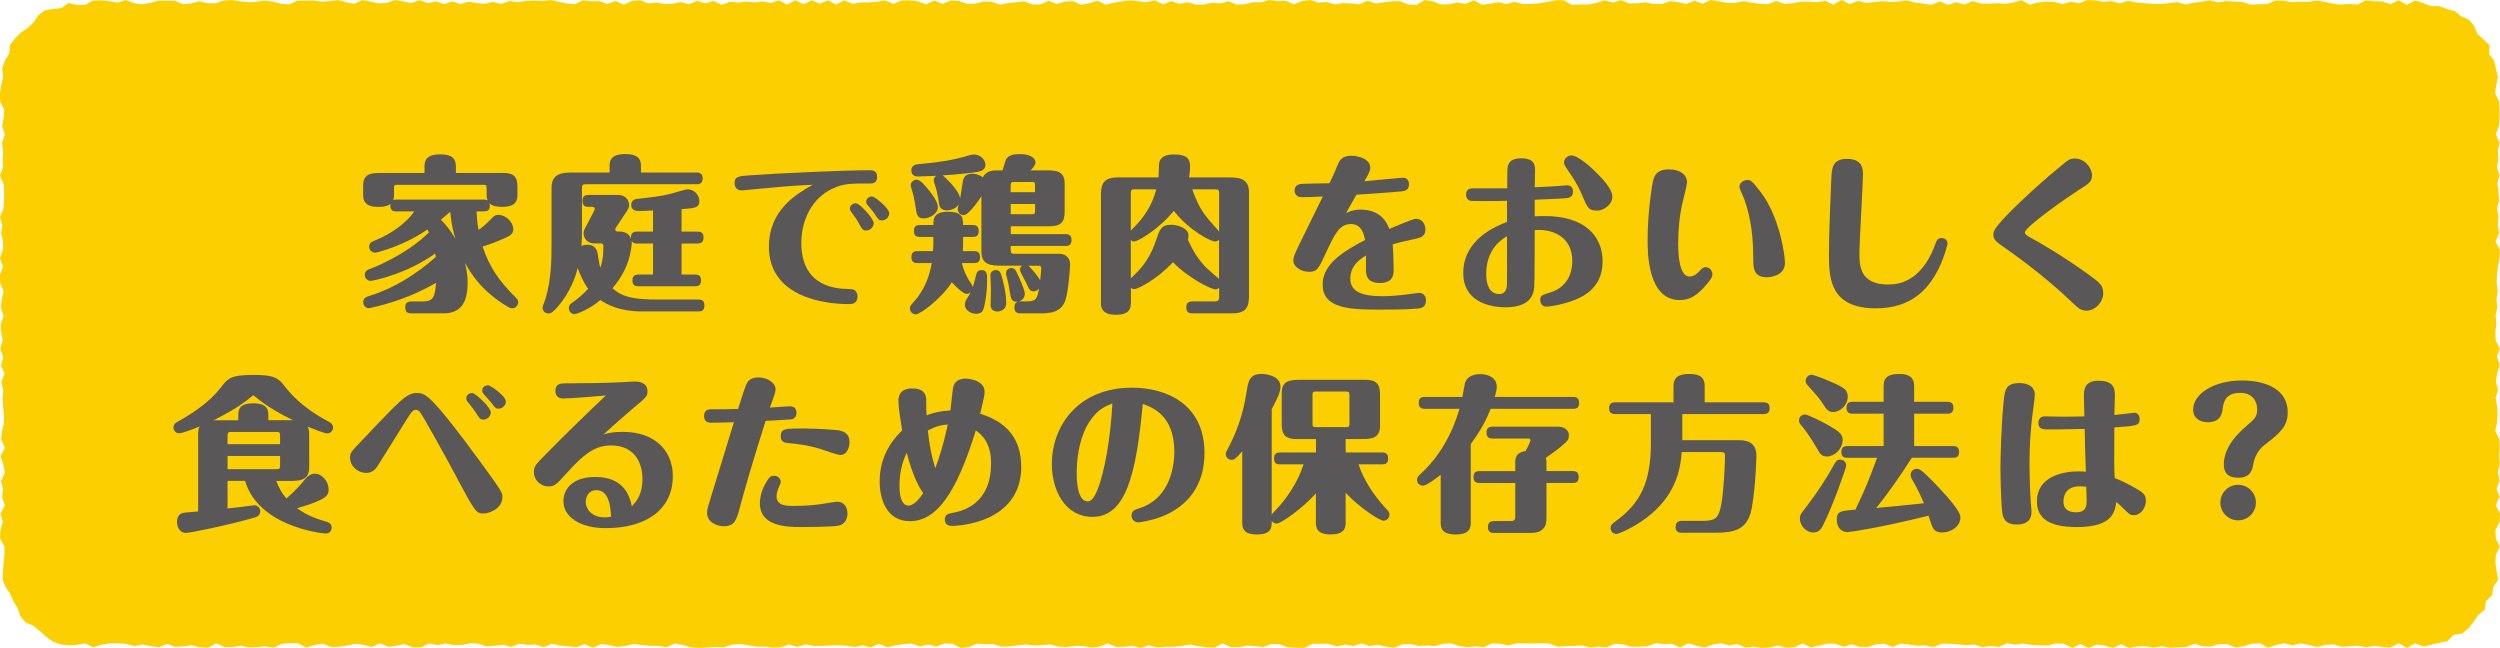
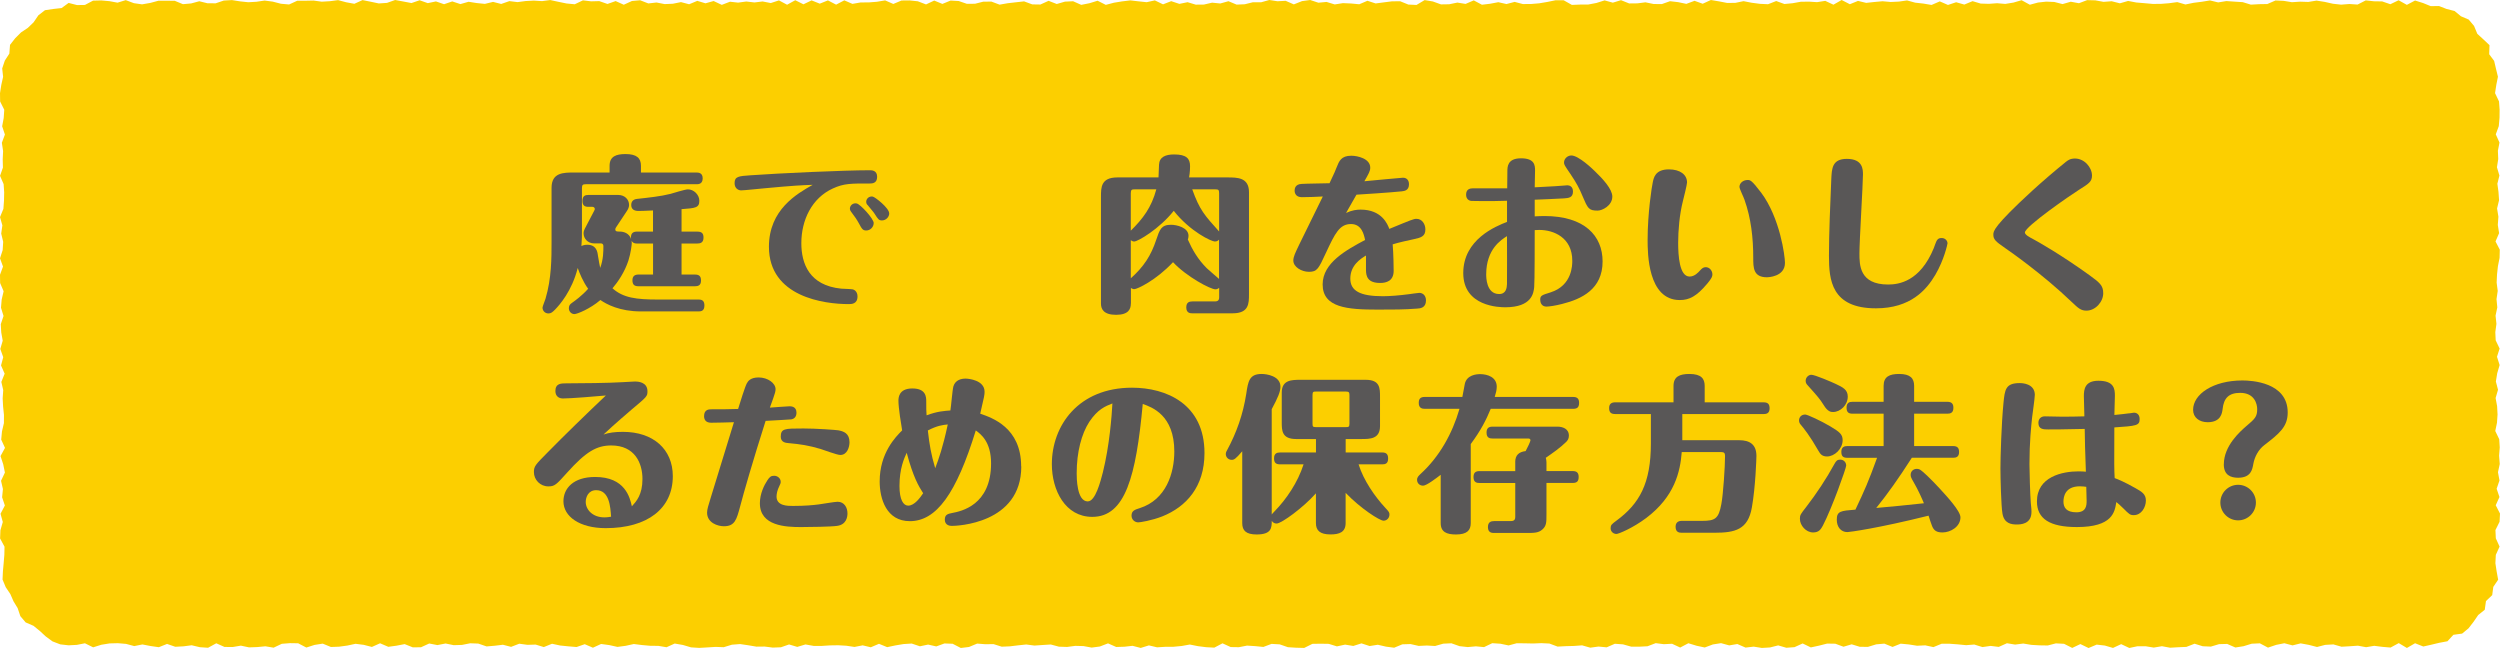
<svg xmlns="http://www.w3.org/2000/svg" viewBox="0 0 580.81 150.55">
  <g isolation="isolate">
    <g id="_レイヤー_2">
      <g id="_レイアウト">
        <polygon points="561.08 149.44 559.18 150.54 557.29 149.41 555.39 150.44 553.49 150.28 551.59 150.04 549.7 150.36 547.8 150.01 545.9 150.14 544 150.25 542.1 149.71 540.2 149.82 538.3 150.31 536.4 149.82 534.5 149.47 532.61 149.94 530.71 149.44 528.81 149.82 526.91 150.46 525.02 149.46 523.12 149.55 521.23 150.13 519.33 150.43 517.43 149.6 515.54 149.65 513.64 150.22 511.75 150.14 509.85 149.55 507.95 150.29 506.06 150.37 504.16 150.48 502.27 150.13 500.37 150.45 498.48 150.14 496.58 150.14 494.69 150.54 492.8 149.65 490.9 150.53 489.01 149.98 487.11 149.76 485.22 150.55 483.32 149.63 481.43 150.53 479.53 149.57 477.63 149.47 475.74 149.96 473.84 149.93 471.95 149.82 470.05 149.51 468.16 149.75 466.26 149.44 464.36 150.29 462.47 150.06 460.57 150.33 458.67 149.74 456.77 149.89 454.87 149.7 452.98 149.56 451.08 149.56 449.18 150.34 447.28 149.93 445.38 150.02 443.48 149.72 441.58 149.54 439.68 150.3 437.78 149.53 435.88 149.7 433.98 150.28 432.09 150.27 430.19 149.69 428.29 150.25 426.39 149.55 424.49 149.52 422.6 150 420.7 150.41 418.8 149.49 416.91 150.35 415.01 150.49 413.11 149.94 411.22 150.42 409.32 150.53 407.43 150.23 405.53 150.45 403.63 149.62 401.74 149.94 399.84 149.42 397.94 149.72 396.05 150.43 394.15 150.02 392.25 149.44 390.35 150.44 388.46 149.56 386.56 149.66 384.66 149.42 382.76 150.14 380.86 150.24 378.96 150.23 377.07 149.7 375.17 149.56 373.27 150.39 371.36 150.21 369.46 150.47 367.56 149.93 365.66 150.07 363.77 150.12 361.87 150.22 359.97 149.51 358.07 149.42 356.17 149.5 354.27 149.46 352.37 149.44 350.48 149.95 348.58 149.55 346.68 149.43 344.78 150.34 342.89 150.16 340.99 150.33 339.09 150.12 337.19 149.45 335.3 149.54 333.4 150.08 331.5 149.97 329.6 150.06 327.7 149.63 325.8 149.69 323.9 150.48 322 150.23 320.1 149.79 318.2 150.09 316.3 149.47 314.4 150.07 312.5 149.76 310.6 150.17 308.7 149.58 306.8 149.55 304.9 149.58 303 150.53 301.11 150.48 299.21 150.36 297.31 149.7 295.41 149.59 293.51 150.3 291.61 150.11 289.72 149.99 287.82 150.36 285.92 150.33 284.02 149.46 282.12 150.46 280.22 150.36 278.32 150.12 276.42 149.74 274.52 150.08 272.62 150.26 270.72 150.27 268.82 150.39 266.92 149.94 265.02 150.53 263.12 150.04 261.22 150.25 259.32 150.31 257.42 149.47 255.52 150.2 253.62 150.45 251.72 150.1 249.82 150.05 247.92 150.3 246.02 150.24 244.12 149.73 242.22 149.85 240.32 149.98 238.42 149.73 236.52 149.93 234.62 150.16 232.72 150.24 230.82 149.64 228.92 149.67 227.02 149.52 225.12 150.31 223.22 150.54 221.32 149.56 219.42 149.49 217.52 150.18 215.62 149.75 213.72 150.15 211.81 149.51 209.91 149.63 208.01 149.95 206.11 150.35 204.21 149.57 202.31 150.38 200.42 149.93 198.52 150.3 196.63 150.02 194.73 149.91 192.83 149.94 190.93 150.06 189.03 150.06 187.13 149.72 185.22 150.29 183.32 149.72 181.43 150.38 179.53 150.45 177.63 150.21 175.73 150.23 173.83 149.91 171.94 149.63 170.04 149.78 168.14 150.36 166.25 150.29 164.35 150.41 162.45 150.52 160.55 150.4 158.65 149.84 156.75 149.51 154.85 150.37 152.95 150.05 151.05 150.03 149.15 149.86 147.25 149.62 145.35 150.04 143.45 150.29 141.55 149.87 139.65 149.61 137.75 150.48 135.85 149.66 133.95 150.32 132.05 150.16 130.15 149.97 128.25 149.56 126.34 150.33 124.44 149.75 122.54 149.81 120.64 149.55 118.74 150.28 116.84 149.79 114.94 150.02 113.04 150.18 111.13 149.52 109.23 149.45 107.33 149.83 105.42 149.89 103.52 149.5 101.62 149.87 99.72 149.5 97.82 150.37 95.91 150.4 94.01 149.64 92.11 150.01 90.21 150.27 88.3 149.45 86.4 150.3 84.5 149.81 82.59 149.57 80.69 149.98 78.79 150.24 76.88 150.31 74.98 149.53 73.07 149.83 71.17 150.44 69.27 149.45 67.37 149.42 65.47 149.57 63.57 150.47 61.66 150.15 59.76 150.33 57.86 150.4 55.96 150 54.05 150.32 52.15 150.3 50.25 149.45 48.34 150.49 46.43 150.36 44.53 149.91 42.62 150.16 40.72 150.26 38.81 149.6 36.9 150.36 35 150.09 33.09 149.72 31.19 150.1 29.28 149.59 27.37 149.43 25.46 149.48 23.55 149.79 21.64 150.39 19.73 149.45 17.86 149.82 15.93 149.92 14 149.7 12.2 149.01 10.63 147.86 9.22 146.56 7.78 145.39 5.96 144.6 4.73 143.15 4.1 141.28 3.14 139.7 2.4 138.01 1.33 136.42 .59 134.64 .68 132.71 .85 130.84 1.01 128.92 1.05 127.01 .02 125.09 .1 123.18 .65 121.27 .12 119.36 1.13 117.44 .49 115.53 .68 113.62 .24 111.7 1.14 109.79 .75 107.87 .12 105.96 1.16 104.05 .28 102.13 .46 100.22 .91 98.3 .92 96.39 .72 94.47 .62 92.56 .75 90.64 .31 88.73 1.08 86.82 .24 84.9 .75 82.98 .07 81.07 .63 79.15 .29 77.24 .18 75.32 .82 73.41 .23 71.49 .39 69.58 .84 67.67 .03 65.76 0 63.84 .7 61.93 0 60.01 .62 58.1 .74 56.18 .28 54.27 .55 52.35 0 50.44 .79 48.52 .93 46.6 .97 44.69 .84 42.77 .01 40.85 .68 38.93 .63 37.01 .72 35.09 .43 33.17 1.14 31.26 .5 29.34 .86 27.42 .99 25.5 .03 23.58 0 21.65 .3 19.73 .72 17.85 .51 15.9 1.12 14.08 2.17 12.46 2.33 10.42 3.52 8.9 4.88 7.54 6.47 6.47 7.8 5.19 8.92 3.55 10.45 2.37 12.42 2.08 14.31 1.87 15.94 .68 17.9 1.18 19.73 1.15 21.62 .15 23.52 .1 25.42 .27 27.31 .62 29.21 .03 31.11 .74 33.01 1.01 34.91 .68 36.81 .17 38.71 .17 40.61 .19 42.5 .97 44.4 .8 46.3 .29 48.2 .76 50.1 .77 51.99 .13 53.89 .02 55.79 .32 57.68 .52 59.58 .41 61.48 .13 63.37 .38 65.27 .87 67.16 1.04 69.06 .17 70.96 .17 72.85 .13 74.75 .39 76.64 .28 78.54 .03 80.43 .53 82.33 .88 84.22 .02 86.12 .4 88.01 .8 89.91 .67 91.8 0 93.7 .35 95.59 .71 97.49 .06 99.38 .73 101.28 .33 103.17 .98 105.07 .33 106.96 .95 108.86 .41 110.75 .71 112.65 .9 114.55 .44 116.44 .92 118.34 .26 120.24 .49 122.14 .24 124.03 .14 125.93 .26 127.83 .01 129.73 .42 131.63 .81 133.53 .99 135.43 .08 137.33 .31 139.23 .26 141.13 .92 143.03 .25 144.92 1.1 146.82 .23 148.72 .06 150.62 .8 152.52 .58 154.41 .95 156.31 .87 158.21 .49 160.1 .99 162 .2 163.9 .77 165.79 .24 167.69 1.13 169.59 .4 171.48 .61 173.38 .35 175.28 .57 177.17 .34 179.07 .71 180.97 .09 182.86 1.1 184.76 .05 186.66 1 188.55 .09 190.45 .85 192.35 .09 194.25 1.08 196.15 .08 198.04 .9 199.94 .57 201.84 .56 203.74 .41 205.64 .09 207.54 .92 209.44 .12 211.34 .1 213.24 .3 215.14 1.03 217.04 .13 218.94 .91 220.84 .13 222.74 .24 224.64 .89 226.53 .87 228.43 .39 230.33 .37 232.23 1.08 234.12 .75 236.02 .53 237.92 .32 239.82 1.02 241.71 1.05 243.61 .19 245.51 .93 247.41 .38 249.31 .29 251.2 1.13 253.1 .75 255 .17 256.9 1.13 258.8 .63 260.7 .32 262.6 .09 264.5 .31 266.4 .51 268.3 .09 270.2 1.01 272.1 .27 274 .9 275.9 .51 277.8 1.08 279.7 1.06 281.6 .62 283.5 .81 285.4 .28 287.29 1.07 289.19 .99 291.09 .52 292.99 .53 294.89 0 296.79 .29 298.69 .19 300.59 1.02 302.49 .26 304.39 0 306.29 .63 308.19 .45 310.09 1.03 311.99 .73 313.89 .81 315.79 .99 317.69 .18 319.59 .8 321.49 .55 323.39 .31 325.29 .29 327.19 1.06 329.09 1.15 330.98 .02 332.88 .34 334.78 1.02 336.68 .99 338.58 .6 340.49 .91 342.39 .09 344.29 1.1 346.19 .87 348.09 .51 349.99 .94 351.89 .44 353.79 .94 355.69 .93 357.59 .77 359.49 .45 361.39 .06 363.29 .07 365.19 1.14 367.09 1.06 368.99 1.05 370.89 .69 372.79 .09 374.7 .62 376.6 .04 378.49 .8 380.39 .78 382.28 .54 384.18 .93 386.08 .95 387.98 .28 389.88 .5 391.78 .9 393.68 .19 395.58 .87 397.48 0 399.38 .32 401.28 .69 403.18 .66 405.07 .27 406.97 .64 408.87 .89 410.76 .98 412.66 .24 414.56 .93 416.46 .75 418.35 .41 420.25 .38 422.15 .5 424.05 .2 425.95 1.09 427.86 0 429.76 .98 431.66 .21 433.56 .67 435.46 .46 437.36 .29 439.26 .46 441.16 .37 443.05 .1 444.95 .62 446.85 .83 448.75 1.15 450.66 .32 452.56 1.15 454.46 .52 456.36 1.06 458.27 .27 460.17 .83 462.07 .89 463.97 .75 465.87 .91 467.77 .6 469.67 .05 471.58 1.1 473.48 .59 475.38 .38 477.28 .46 479.18 .95 481.09 .4 482.99 .75 484.89 .03 486.8 .08 488.7 .43 490.6 .29 492.5 .77 494.41 .22 496.31 .58 498.21 .74 500.12 .91 502.02 .9 503.92 .75 505.83 .49 507.73 1.04 509.64 .65 511.53 .41 513.43 .1 515.33 .56 517.24 .25 519.14 .38 521.04 .5 522.94 1.08 524.85 .97 526.75 .94 528.66 .11 530.56 .2 532.46 .51 534.37 .39 536.28 .45 538.18 .14 540.09 .44 542 .87 543.9 1.08 545.81 .93 547.72 1.06 549.62 .09 551.53 .3 553.44 .33 555.34 .98 557.25 .06 559.17 1.13 561.08 .12 562.95 .71 564.72 1.43 566.64 1.4 568.39 2.08 570.26 2.56 571.74 3.78 573.54 4.55 574.78 6.02 575.54 7.86 576.93 9.13 578.37 10.49 578.3 12.6 579.45 14.15 579.88 15.99 580.33 17.83 579.95 19.73 579.66 21.64 580.58 23.56 580.72 25.47 580.7 27.38 580.53 29.3 579.83 31.21 580.69 33.12 580.32 35.03 580.4 36.95 580.1 38.86 580.67 40.78 580.2 42.69 580.46 44.61 580.59 46.52 580.13 48.43 580.44 50.35 580.3 52.26 580.6 54.17 579.77 56.09 580.76 58.01 580.71 59.92 580.33 61.83 580.12 63.75 580.03 65.66 580.28 67.58 580 69.5 580.18 71.41 579.78 73.33 579.98 75.24 579.72 77.16 579.81 79.07 580.72 80.98 580.11 82.89 580.72 84.81 580.16 86.72 579.85 88.64 580.35 90.55 579.79 92.47 580.14 94.38 580.24 96.3 580.11 98.21 579.71 100.13 580.63 102.04 580.75 103.96 580.6 105.88 580.75 107.8 580.34 109.71 580.69 111.63 580.03 113.55 580.68 115.47 579.82 117.39 580.81 119.31 580.71 121.22 579.75 123.15 579.84 125.07 580.71 126.99 579.84 128.91 579.74 130.84 580.02 132.7 580.38 134.68 579.25 136.35 579 138.26 577.55 139.64 577.27 141.66 575.75 142.88 574.68 144.44 573.5 145.97 572.01 147.2 569.98 147.48 568.6 148.98 566.69 149.34 564.85 149.78 562.99 150.2 561.08 149.44" fill="#fccf00" />
        <g mix-blend-mode="multiply">
-           <path d="M110.71,49.1c.08,1.48.19,2.96.47,4.33,1.21-.9,1.6-1.21,2.81-2.46.58-.62.97-1.05,1.79-1.05,1.68,0,3.47,1.64,3.47,3.35,0,.94-.62,1.36-1.21,1.68-.35.16-2.34,1.21-5.92,2.34,1.64,4.91,3.9,7.99,7.29,11.42.82.86.97.94.97,1.52,0,.78-.7,1.4-1.4,1.4-.43,0-.82-.23-1.33-.55-5.85-3.55-8.42-7.79-9.63-10.05.2.86.62,2.49.62,4.64,0,4.44-1.44,7.13-5.61,7.13h-7.48c-.97,0-1.4-.39-1.4-1.4,0-1.13.66-1.36,1.4-1.36h2.49c2.57,0,3-.82,3.27-4.33-5.77,3.35-11.22,4.91-14.81,5.73-.35.08-.62.16-.82.16-.66,0-1.29-.58-1.29-1.4,0-1.01.78-1.25,1.52-1.48,5.73-1.79,10.83-5.03,15.32-9-.04-.35-.08-.47-.12-.82-6.86,4.87-14.5,6.35-15,6.35-.7,0-1.36-.58-1.36-1.36,0-.97.74-1.25,1.09-1.36.35-.12,8.26-3.08,13.79-8.5-.16-.35-.19-.43-.31-.7-2.1,1.36-5.53,3.55-11.26,5.18-.66.19-.82.19-.93.19-.7,0-1.36-.58-1.36-1.36,0-.94.7-1.21,1.44-1.52,4.25-1.71,7.48-4.4,9.04-6.7h-4.17c-.82,0-1.56-.27-1.36-1.75-.35.27-.97.7-2.88.7-2.92,0-3.47-1.32-3.47-2.77v-2.26c0-2.85,2.22-2.85,4.17-2.85h10.09v-1.56c0-2.22,1.52-2.77,3.7-2.77,2.61,0,3.58.97,3.58,2.77v1.56h11.15c3.16,0,3.16,1.87,3.16,3.74v1.36c0,2.18-1.4,2.77-3.62,2.77-1.01,0-2.14-.16-2.88-.82.04.16.08.27.08.51,0,1.17-.66,1.36-1.4,1.36h-1.68ZM113.05,43.68c0-.66-.16-.74-.74-.74h-20.03c-.66,0-.74.12-.74.74v1.6c0,.62-.12.97-.2,1.21.31-.12.51-.12.74-.12h20.3c.23,0,.51,0,.9.19-.12-.27-.23-.78-.23-1.29v-1.6ZM104.6,49.18c-.58.55-1.17,1.05-2.18,1.87.86.82,2.1,2.22,3.39,4.44-.9-2.92-1.09-5.18-1.21-6.31Z" fill="#595757" />
          <path d="M151.72,63.79v-7.21h-3.7c-.86,0-1.13-.35-1.29-.66.04.23.04.43.04.62,0,.27-.2,2.18-.78,4.01-.9,2.73-2.46,4.99-3.7,6.43,2.49,2.22,5.49,2.61,10.6,2.61h9.43c.94,0,1.33.43,1.33,1.4,0,1.25-.78,1.36-1.33,1.36h-13.44c-4.87,0-7.95-1.64-9.39-2.65-2.42,2.07-5.42,3.27-6.04,3.27-.7,0-1.29-.58-1.29-1.36,0-.55.19-.9.78-1.29.51-.35,2.26-1.6,3.7-3.23-1.17-1.6-2.03-3.7-2.42-4.83-1.36,5.38-4.21,8.57-5.26,9.66-.66.66-.97.9-1.56.9-.82,0-1.36-.66-1.36-1.36,0-.27.62-1.75.7-2.07,1.4-4.72,1.4-9.43,1.4-13.25v-12.51c0-3.55,2.77-3.55,5.22-3.55h8.26v-1.56c0-2.18,1.52-2.73,3.7-2.73,2.61,0,3.59.94,3.59,2.73v1.56h12.9c.51,0,1.44.08,1.44,1.36,0,1.36-1.05,1.36-1.44,1.36h-25.68c-.74,0-.93.12-.93.97v9.78c0,1.17,0,2.03-.12,3.62.19-.12.66-.31,1.33-.31,2.1,0,2.38,1.56,2.49,2.42.27,1.6.39,2.34.54,2.96.74-1.99.74-3.82.74-5.07,0-.39-.2-.62-.55-.62h-1.56c-1.56,0-2.49-1.17-2.49-2.34,0-.39.12-.78.27-1.05l2.22-4.25c.04-.12.12-.23.12-.35,0-.23-.19-.51-.54-.51h-.97c-.9,0-1.36-.35-1.36-1.4,0-1.17.66-1.36,1.36-1.36h6.94c1.52,0,2.53,1.05,2.53,2.34,0,.55-.27,1.01-.47,1.33l-2.61,3.94c-.08.16-.12.23-.12.39,0,.51.43.51,1.09.51.86,0,2.14.39,2.57,1.71-.16-1.32.47-1.71,1.4-1.71h3.7v-4.91c-1.56.08-2.92.12-3.35.12-1.13,0-1.71-.47-1.71-1.4,0-.86.55-1.32,1.33-1.4,2.77-.31,5.46-.58,7.79-1.17.58-.16,3.39-1.05,4.05-1.05,1.36,0,2.65,1.25,2.65,2.65,0,1.64-.9,1.71-4.13,1.95v5.22h3.7c1.05,0,1.4.47,1.4,1.4,0,1.17-.74,1.36-1.4,1.36h-3.7v7.21h3.12c1.05,0,1.4.47,1.4,1.4,0,1.17-.74,1.32-1.4,1.32h-13.13c-.94,0-1.4-.35-1.4-1.4s.66-1.32,1.4-1.32h3.39Z" fill="#595757" />
          <path d="M177.44,43.76c-.86.08-4.68.47-5.26.47-.66,0-1.52-.47-1.52-1.68,0-1.56.94-1.64,3.74-1.83,6.51-.47,21.71-1.17,27.67-1.17.43,0,1.71,0,1.71,1.52s-1.13,1.56-1.71,1.56c-4.36,0-6-.04-8.61,1.17-4.83,2.22-7.29,7.29-7.29,12.7,0,4.72,1.83,9.82,9.27,10.56.43.04,2.3.08,2.65.16.27.04,1.13.43,1.13,1.64,0,1.79-1.4,1.79-2.07,1.79-5.61,0-18.51-1.64-18.51-13.33,0-8.61,6.51-12.31,10.17-14.38-2.46.08-4.71.19-11.38.82ZM202.97,51.87c0,.86-.78,1.68-1.71,1.68-.82,0-1.01-.35-1.71-1.64-.55-1.01-.9-1.48-1.83-2.73-.08-.12-.27-.35-.27-.7,0-.78.74-1.4,1.6-1.21.82.19,3.94,3.51,3.94,4.6ZM206.59,49.57c0,.86-.78,1.64-1.68,1.64-.74,0-.9-.27-1.68-1.48-.31-.51-.51-.66-1.64-2.07-.16-.12-.35-.39-.35-.78,0-.74.7-1.36,1.52-1.21.51.08,3.82,2.65,3.82,3.9Z" fill="#595757" />
-           <path d="M228.31,72.17c-.23.47-.86.74-1.48.74-1.09,0-2.65-.66-2.65-2.14,0-.66.23-1.05.74-1.83.27-.43.47-.78.58-1.05-.2.19-.39.39-.9.39-.82,0-2.46-1.6-3.47-2.69-2.34,3.66-7.25,7.44-8.38,7.44-.66,0-1.36-.55-1.36-1.36,0-.55.23-.78.78-1.4,1.29-1.4,3.51-4.25,4.29-9.16h-3.31c-.62,0-1.4-.12-1.4-1.36,0-.94.35-1.4,1.4-1.4h3.62c.08-1.25.08-1.87.08-3.31h-3.12c-.62,0-1.4-.12-1.4-1.36,0-.94.35-1.4,1.4-1.4h3.12c0-1.36,0-3.08,3.39-3.08s3.51,1.4,3.51,3.08h2.22c.86,0,1.4.31,1.4,1.36s-.43,1.4-1.4,1.4h-2.22v.78c0,1.17,0,1.64-.08,2.53h2.65c.82,0,1.36.31,1.36,1.36s-.39,1.4-1.36,1.4h-2.84c.39,1.79,1.21,3.47,2.14,4.79.27.39.31.47.35.9.23-.62.47-1.6.9-3.23.08-.31.35-.82,1.17-.82,1.29,0,1.29.97,1.29,2.38,0,3.31-.62,6.31-1.01,7.05ZM214.55,50.74c-1.44,0-1.6-.94-1.83-2.61-.27-1.71-.62-3.31-.94-4.25-.16-.51-.2-.58-.2-.78,0-.74.62-1.36,1.36-1.36.9,0,2.14,1.56,2.88,2.49.55.66,2.07,2.61,2.07,3.9,0,1.44-1.79,2.61-3.35,2.61ZM247.52,57.13h-12.71v.97c0,.78.2.86.9.86h10.37c1.09,0,2.53.62,2.53,2.46,0,.55-.39,6.35-1.09,8.34-1.09,3.04-3.78,3.04-6.51,3.04h-3.94c-.62,0-1.4-.16-1.4-1.36,0-.74.23-1.17.82-1.33h-.19c-1.33,0-1.44-.82-1.64-1.95-.2-1.29-.43-2.61-.78-3.86-.12-.39-.16-.58-.16-.82,0-.82.66-1.21,1.21-1.21.78,0,1.01.47,1.25.97.58,1.17,1.91,4.09,1.91,5.03,0,.82-.66,1.6-1.44,1.79.16-.04.27-.04.43-.04h1.36c2.26,0,2.49-.55,2.96-2.96-.19.23-.58.62-1.25.62-.82,0-.97-.27-1.79-2.07-.23-.47-1.4-2.46-1.4-2.92,0-.55.27-.82.51-.97h-4.68c-2.26,0-4.79,0-4.79-3.27v-12.86c-1.01,1.56-1.95,2.81-3.23,3.98-.2.16-.47.39-.97.39-.7,0-1.29-.58-1.29-1.36,0-.23,0-.31.23-1.09-.54.82-1.68,1.36-2.77,1.36-1.6,0-1.75-1.05-1.87-1.95-.08-.55-.39-2.61-.97-4.21-.12-.27-.2-.51-.2-.78,0-.16,0-.66.55-1.09-.27,0-3.94.16-4.01.16-.47,0-1.75,0-1.75-1.4,0-1.33,1.13-1.44,2.26-1.52,4.56-.39,7.79-1.01,9.78-1.6,1.56-.47,1.99-.58,2.57-.58,1.48,0,2.61,1.29,2.61,2.38,0,1.01-.78,1.44-1.75,1.64-.66.16-4.72.62-8.18.82.2.16,3.86,3.35,4.05,5.42.12-.62.51-3.39.62-3.97.2-1.17.82-1.83,2.18-1.83.55,0,1.48.12,2.46.82.9-1.6,2.49-1.6,3.31-1.6h1.29c.12-.39.7-2.42.82-2.57.58-.9,1.56-1.21,3.04-1.21,3.51,0,3.78,1.56,3.78,1.95,0,.66-.66,1.32-1.13,1.83h3.51c2.07,0,4.4,0,4.4,2.96v6.08c0,1.95,0,3.94-3.35,3.94h-9.16v1.83h12.71c.82,0,1.4.31,1.4,1.32s-.43,1.44-1.4,1.44ZM231.78,72.37c-.97,0-1.64-.43-1.64-1.64,0-.58.08-3.08.08-3.59s-.12-2.81-.12-3.27c0-.58.54-1.13,1.25-1.13.12,0,.86,0,1.17.86.47,1.21,1.25,4.52,1.25,6.82,0,1.79-1.75,1.95-1.99,1.95ZM240.47,43.1c0-.78-.2-.82-.78-.82h-3.98c-.78,0-.9.16-.9.9v1.48h5.65v-1.56ZM240.47,47.39h-5.65v2.38h4.87c.58,0,.78-.04.78-.78v-1.6ZM241.4,61.73h-2.46c.62.58,2.26,2.49,2.73,3.43.23-1.99.23-2.85.23-2.88,0-.39-.23-.55-.51-.55Z" fill="#595757" />
          <path d="M262.72,70.53c0,1.25-.51,2.61-3.43,2.61s-3.51-1.36-3.51-2.61v-24.79c0-2.22,0-4.52,3.82-4.52h9.55c.04-.47.12-2.53.12-2.96.08-1.79,1.52-2.38,3.51-2.38,2.88,0,3.7.97,3.7,2.73,0,.27,0,1.36-.23,2.61h8.89c2.34,0,5.03,0,5.03,3.43v23.62c0,2.26,0,4.52-3.82,4.52h-9.35c-.39,0-1.4,0-1.4-1.36,0-1.17.66-1.4,1.4-1.4h5.03c.58,0,1.21,0,1.21-.94v-2.22c-.27.23-.58.35-.86.35-1.17,0-6.74-2.96-9.86-6.31-3.97,4.25-8.34,6.27-9,6.27-.27,0-.55-.12-.78-.27v3.62ZM262.72,53.58c2.81-2.77,4.79-5.38,5.92-9.59h-5.03c-.66,0-.9.08-.9.9v8.69ZM262.72,64.65c2.96-2.65,4.68-5.22,5.92-9,.78-2.3,1.13-3.43,3.43-3.43,1.25,0,4.05.62,4.05,2.57,0,.39-.08.62-.16.86,1.05,2.38,2.34,4.6,4.4,6.66.39.39,2.42,2.1,2.85,2.49v-9.12c-.12.12-.43.43-.97.43-.78,0-5.73-2.3-9.55-7.13-3.39,4.25-8.34,7.13-9.2,7.13-.35,0-.58-.19-.78-.31v8.85ZM276.99,44c1.71,4.79,2.88,6.04,6.24,9.78v-8.89c0-.78-.16-.9-.9-.9h-5.34Z" fill="#595757" />
          <path d="M317.37,59.35c-1.29.78-3.66,2.3-3.66,5.38,0,2.81,2.22,4.09,7.56,4.09,1.6,0,3.94-.19,6.04-.47.39-.04,2.07-.31,2.42-.31.9,0,1.56.7,1.56,1.75,0,1.75-1.33,1.87-2.11,1.91-2.92.23-5.57.23-9.12.23-6.98,0-12.78-.43-12.78-5.85,0-5.03,5.5-7.99,9.86-10.33-.27-1.33-.82-3.7-3.27-3.7-2.65,0-3.7,2.14-5.81,6.66-1.75,3.78-2.06,4.44-3.97,4.44-1.71,0-3.62-1.13-3.62-2.61,0-.9.43-1.75,1.36-3.7,2.03-4.13,3.59-7.33,5.49-11.19-1.25.08-3.62.16-4.87.16-1.36,0-1.68-.9-1.68-1.52,0-.39.08-1.48,1.6-1.56,1.05-.08,5.57-.12,6.51-.16,1.05-2.18,1.52-3.31,1.67-3.74.55-1.36,1.01-2.65,3.39-2.65,1.44,0,4.4.66,4.4,2.77,0,.78-.31,1.32-1.36,3.16,2.18-.2,8.53-.82,8.96-.82.94,0,1.4.66,1.4,1.52,0,1.44-1.05,1.56-1.64,1.64-2.53.27-9.74.74-10.56.78-1.13,1.95-1.25,2.18-2.42,4.25,1.4-.66,2.53-.78,3.39-.78,4.95,0,6.27,3.43,6.66,4.48,5.11-2.1,5.65-2.34,6.31-2.34,1.37,0,2.07,1.32,2.07,2.46,0,1.64-1.05,1.91-2.65,2.26-1.25.27-3.62.78-4.95,1.21.2,2.03.23,6.04.23,6.16,0,2.38-1.75,2.81-3.12,2.81-2.88,0-3.31-1.48-3.31-3.04v-3.35Z" fill="#595757" />
          <path d="M356.54,50.27c.86-.04,1.37-.08,2.26-.08,9.35,0,13.52,4.6,13.52,10.56,0,6.43-4.87,8.73-9.39,9.86-1.48.39-3.04.62-3.66.62-1.17,0-1.44-1.01-1.44-1.56,0-.97.27-1.09,2.42-1.75,5.03-1.6,5.03-6.39,5.03-7.33,0-5.46-4.4-7.17-7.64-7.17-.16,0-.94.04-1.09.04,0,1.83,0,12.28-.12,13.25-.15,1.4-.54,4.64-6.66,4.68-1.36,0-9.82-.12-9.82-7.95s7.56-10.87,10.17-11.89v-4.91c-2.61.08-3.51.08-5.49.08-.7,0-2.18-.04-2.77-.04-.62-.04-1.25-.47-1.25-1.44,0-.43.08-1.48,1.48-1.48h8.07c0-.51.04-3.78.04-3.94,0-1.05,0-3.04,3.16-3.04s3.27,1.6,3.27,2.84c0,.62-.08,3.35-.08,3.9,4.72-.27,5.5-.27,6.59-.39.35-.04.94-.08,1.01-.08.47,0,1.29.27,1.29,1.44,0,1.44-1.01,1.52-2.07,1.6-1.09.08-5.85.27-6.82.31v3.86ZM345.28,63.75c0,.62,0,4.56,3,4.56,1.64,0,1.79-1.44,1.83-2.3.04-1.6,0-9.39,0-11.15-1.29.82-4.83,2.96-4.83,8.89ZM367.61,45.44c-.62-1.52-1.36-2.96-2.77-5.03-1.36-1.99-1.48-2.18-1.48-2.65,0-.9.82-1.64,1.71-1.64,1.68,0,5.03,3.23,5.42,3.62,1.91,1.83,4.09,4.21,4.09,5.92,0,2.14-2.38,3.27-3.39,3.27-2.11,0-2.3-.47-3.59-3.51Z" fill="#595757" />
          <path d="M396.57,65.97c-2.38,2.84-4.09,3.74-6.31,3.74-7.45,0-7.48-10.91-7.48-13.99,0-6.31,1.01-12.55,1.17-13.21.23-1.21.58-3.16,3.78-3.16,2.57,0,4.21,1.21,4.21,3.04,0,.47-.74,3.47-.97,4.37-.78,3.08-1.09,6.74-1.09,9.66s.27,7.83,2.65,7.83c1.17,0,2.03-.97,2.38-1.36.43-.47.78-.82,1.36-.82.94,0,1.56.86,1.56,1.68,0,.43-.08.82-1.25,2.22ZM409.12,44.7c4.44,5.92,5.57,14.81,5.57,16.37,0,3.27-4.01,3.35-4.17,3.35-3.2,0-3.2-2.22-3.2-4.56,0-4.6-.51-9.16-2.03-13.44-.15-.51-1.17-2.53-1.17-3,0-.86.82-1.6,1.91-1.6.58,0,.93.04,3.08,2.88Z" fill="#595757" />
          <path d="M452.46,56.5c0,.16-.78,3.86-2.85,7.37-2.06,3.47-5.73,7.76-13.79,7.76-10.37,0-10.91-6.62-10.91-12.16,0-5.07.31-12.59.54-17.81.12-2.53.2-4.75,3.62-4.75,3.74,0,3.74,2.49,3.74,3.66,0,2.18-.82,15.35-.82,18.28,0,2.69,0,7.25,6.66,7.25,2.46,0,7.4-.66,10.6-8.42.12-.31.58-1.68.78-1.91.35-.47.78-.47,1.09-.47.82,0,1.33.66,1.33,1.21Z" fill="#595757" />
          <path d="M486.02,40.8c0,1.4-.74,1.87-3.04,3.31-1.87,1.17-12.55,8.53-12.55,9.9,0,.51.97,1.05,1.95,1.56,1.05.55,6.43,3.59,13.02,8.34,2.38,1.75,3.23,2.38,3.23,4.21,0,2.03-1.83,4.05-3.9,4.05-1.29,0-1.91-.58-3.35-1.95-6.82-6.55-14.73-12.04-15.43-12.51-2.46-1.68-2.85-2.14-2.85-3.23,0-.74,0-1.87,9.04-10.17,2.53-2.3,5.11-4.52,7.76-6.66.54-.43,1.05-.82,2.18-.82,2.14,0,3.94,2.03,3.94,3.98Z" fill="#595757" />
-           <path d="M52.87,118.13c1.87-.19,5.3-.62,5.53-.66.16-.04.55-.08.7-.08.66,0,1.36.55,1.36,1.36,0,1.09-.82,1.32-1.29,1.48-6,1.75-15.08,3.58-15.94,3.58-1.13,0-2.1-.94-2.1-2.57,0-1.25.58-1.75.93-1.91.47-.23.82-.27,3.98-.51v-18.08c0-.58.04-1.13.35-1.68-1.01.43-3.9,1.6-4.79,1.6-.74,0-1.29-.62-1.29-1.33,0-.82.58-1.17.9-1.32,3.82-2.14,7.48-4.6,10.13-8.03,1.56-2.03,2.22-2.88,7.48-2.88,4.48,0,5.73.58,7.05,2.3,1.13,1.48,3.9,5.07,10.37,8.5.51.27,1.13.58,1.13,1.44s-.74,1.36-1.33,1.36c-.66,0-3.62-1.21-4.56-1.56.31.62.35.82.35,2.61v6.86c0,3.12-2.46,3.12-4.6,3.12h-3.04c.58,1.56,1.13,2.61,2.34,4.09,2.26-1.99,3.04-2.92,4.52-4.68.51-.58,1.17-1.09,2.1-1.09,1.75,0,3.2,1.91,3.2,3.66,0,1.36-.35,2.34-7.33,4.36,2.46,1.75,4.13,2.34,6.78,3.12.47.16,1.25.39,1.25,1.4,0,.43-.27,1.36-1.4,1.36-.27,0-4.52-.39-9.08-2.38-7.6-3.35-9.16-8.3-9.62-9.86h-4.09v6.39ZM62.34,97.63h5.77c-2.07-1.01-5.69-2.84-8.85-5.49-.31-.27-.35-.27-.43-.27-.04,0-.08,0-.31.2-3.04,2.57-6.66,4.44-8.89,5.57h5.73v-1.29c0-2.18,1.48-2.65,3.55-2.65,2.42,0,3.43.86,3.43,2.65v1.29ZM52.87,103.2h12.2v-1.99c0-.74-.16-.86-.82-.86h-10.52c-.62,0-.86.08-.86.86v1.99ZM65.07,105.93h-12.2v3.08h11.38c.62,0,.82-.08.82-.86v-2.22Z" fill="#595757" />
-           <path d="M106.23,111.15c-1.6-3.04-7.95-14.61-8.73-15.51-.16-.19-.47-.43-.9-.43-.47,0-.86.19-1.99,2.03-1.05,1.68-5.73,9.2-6.62,10.6-.51.82-1.21,2.03-2.92,2.03s-3.74-1.36-3.74-3.55c0-1.09.16-1.29,2.81-4.05,6.47-6.82,8.26-8.69,10.05-10.02.62-.43,1.4-.94,2.61-.94,1.95,0,3.08,0,14.96,16.21,4.95,6.78,4.95,6.98,4.95,7.95,0,2.81-3.2,3.82-4.29,3.82-1.83,0-1.95-.23-6.2-8.14ZM114.02,95.8c0,.86-.78,1.68-1.68,1.68-.78,0-.97-.31-1.75-1.56-.58-.9-.86-1.25-1.95-2.57-.12-.16-.31-.39-.31-.78,0-.78.66-1.36,1.52-1.21.74.12,4.17,3.27,4.17,4.44ZM117.53,93.3c0,.82-.78,1.64-1.68,1.64-.7,0-.86-.23-1.68-1.36-.35-.43-.82-.94-1.75-1.99-.19-.2-.39-.43-.39-.82,0-.2.04-1.25,1.44-1.25.39,0,4.05,2.42,4.05,3.78Z" fill="#595757" />
          <path d="M130.63,92.56c-.66,0-1.6-.43-1.6-1.71,0-1.79,1.33-1.79,2.53-1.79,3.39,0,10.05-.08,13.02-.27.7-.04,2.53-.16,2.96-.16.58,0,2.88.08,2.88,2.26,0,1.17-.08,1.25-3.62,4.21-.54.47-3.94,3.35-6.59,5.85,1.25-.43,2.61-.62,4.52-.62,7.05,0,11.58,4.05,11.58,10.29,0,7.56-5.92,12.08-15.59,12.08-6.04,0-9.82-2.69-9.82-6.24,0-3,2.3-5.65,7.37-5.65,6.98,0,8.07,4.79,8.53,6.82,1.05-1.17,2.46-2.69,2.46-6.35s-1.75-7.79-7.25-7.79c-3.39,0-5.88,1.44-10.25,6.31-2.53,2.81-2.88,3.2-4.37,3.2-1.87,0-3.35-1.52-3.35-3.31,0-1.36.31-1.68,3.16-4.56,3.7-3.78,9.43-9.35,13.56-13.25-2.18.2-8.18.7-10.13.7ZM138.5,113.88c-1.83,0-2.42,1.64-2.42,2.73,0,1.79,1.6,3.59,4.33,3.59.74,0,1.29-.12,1.56-.16-.16-2.3-.39-6.16-3.47-6.16Z" fill="#595757" />
          <path d="M183.4,94.39c.35,0,1.64,0,1.64,1.48,0,.74-.31,1.4-1.21,1.56-.23.04-5.22.31-5.96.35-2.92,9.16-5.14,16.87-5.92,19.88-.82,3.04-1.21,4.6-3.78,4.6-1.4,0-3.9-.78-3.9-3.16,0-.78.31-1.71.86-3.51,1.52-4.87,3.9-12.67,5.38-17.5-1.44.04-3.86.12-5.3.12-1.36,0-1.64-.86-1.64-1.52,0-1.6,1.17-1.6,1.71-1.6,2.96,0,3.08,0,6.2-.08.35-1.17,1.64-5.3,2.03-5.96.27-.51.86-1.36,2.73-1.36,2.14,0,3.94,1.33,3.94,2.73,0,.51-.16,1.01-.54,2.1-.39,1.05-.43,1.17-.78,2.18.74-.04,3.94-.31,4.56-.31ZM181.38,111.89c0,.35-.08.55-.31,1.01-.51,1.01-.66,1.91-.66,2.46,0,2.18,2.57,2.18,3.78,2.18,2.92,0,4.75-.19,6-.35.7-.08,3.74-.62,4.4-.62,1.6,0,2.3,1.4,2.3,2.69,0,.82-.23,2.65-2.46,2.92-1.36.2-6.62.27-8.34.27-3.51,0-9.55-.23-9.55-5.53,0-2.22,1.01-4.25,1.75-5.34.51-.78.82-1.05,1.56-1.05.82,0,1.52.62,1.52,1.36ZM186.37,99.54c3.43,0,7.87.35,8.38.43,1.25.23,2.61.7,2.61,2.77,0,1.09-.51,2.96-2.14,2.96-.78,0-3.94-1.21-4.6-1.4-2.81-.82-4.52-1.09-7.48-1.36-.55-.04-1.75-.16-1.75-1.48,0-1.91.94-1.91,4.99-1.91Z" fill="#595757" />
          <path d="M237.27,108.35c0,13.41-15.12,13.83-16.13,13.83-1.48,0-1.64-1.05-1.64-1.44,0-1.25.78-1.36,1.71-1.56,2.07-.39,9.04-1.79,9.04-11.54,0-5.03-2.38-6.78-3.55-7.64-4.52,14.69-9.16,21.08-15.32,21.08-5.42,0-7.01-5.14-7.01-9.24,0-6.62,3.74-10.37,5.22-11.85-.23-1.32-.86-5.26-.86-6.86,0-.62,0-2.88,3.23-2.88s3.23,2.03,3.23,3.08c0,1.79,0,2.03.08,3.16,2.53-.94,4.05-1.01,5.53-1.13.16-.86.47-4.83.7-5.61.47-1.52,1.87-1.79,2.84-1.79.66,0,4.4.35,4.4,3.04,0,.74-.04.97-1.01,5.11,2.73.94,9.51,3.2,9.51,12.24ZM210.65,105.19c-.58,1.29-1.68,3.62-1.68,7.72,0,3.2.9,4.56,2.03,4.56,1.48,0,2.81-1.91,3.47-2.88-1.09-1.71-2.3-3.74-3.82-9.39ZM215.56,100.01c.39,3.43.74,5.46,1.71,8.77.86-2.3,1.75-4.72,2.92-10.17-1.21.12-2.46.27-4.64,1.4Z" fill="#595757" />
          <path d="M253.76,120.08c-6.27,0-9.39-6.16-9.39-12.24,0-8.92,6.12-17.77,18.63-17.77,7.91,0,16.83,3.74,16.83,15.2,0,7.83-4.25,12.47-9.78,14.69-2.46.97-5.18,1.4-5.61,1.4-.78,0-1.56-.62-1.56-1.56,0-1.17.82-1.4,1.91-1.75,6.12-1.95,8.03-8.11,8.03-13.17,0-8.46-5.22-10.29-7.33-11.03-1.56,16.84-4.05,26.23-11.73,26.23ZM253.06,98.02c-1.79,2.77-2.92,6.98-2.92,11.96,0,.94,0,6.51,2.57,6.51,1.79,0,2.96-4.64,3.51-6.74,1.56-6.27,2.07-13.21,2.22-16.02-1.68.66-3.43,1.36-5.38,4.29Z" fill="#595757" />
          <path d="M305.75,114.58c-2.92,3.31-8.03,7.05-9.16,7.05-.43,0-.82-.16-1.13-.62,0,1.64-.08,3.16-3.51,3.16-2.46,0-3.35-.9-3.35-2.65v-16.68c-1.6,1.87-1.91,1.99-2.46,1.99-.78,0-1.36-.62-1.36-1.36,0-.19.04-.43.27-.82,2.26-4.17,3.74-8.42,4.48-13.13.43-2.92.7-4.64,3.58-4.64,1.17,0,4.37.47,4.37,2.96,0,1.13-.58,2.53-2.03,5.22v24.47c.12-.19.19-.23.7-.78,2.69-2.77,5.34-6.62,6.7-10.87h-5.46c-.94,0-1.4-.35-1.4-1.4,0-1.13.66-1.36,1.4-1.36h8.34v-3.12h-4.6c-3.35,0-3.35-1.99-3.35-3.94v-6.86c0-2.96,2.34-2.96,4.4-2.96h15.12c3.31,0,3.31,1.95,3.31,3.94v6.82c0,3-2.34,3-4.36,3h-3.62v3.12h8.5c1.05,0,1.36.51,1.36,1.44,0,1.17-.7,1.32-1.36,1.32h-5.5c1.17,3.74,3.78,7.48,6.2,10.09.9.97.97,1.09.97,1.6,0,.74-.59,1.4-1.37,1.4-.9,0-5.38-2.88-8.81-6.47v7.01c0,2.1-1.4,2.65-3.51,2.65-2.49,0-3.39-.94-3.39-2.65v-6.94ZM304.93,98.45c0,.66.12.78.78.78h6.98c.58,0,.82-.04.82-.78v-6.66c0-.66-.16-.82-.82-.82h-6.98c-.58,0-.78.04-.78.82v6.66Z" fill="#595757" />
          <path d="M331.01,94.98c-.62,0-1.4-.16-1.4-1.36,0-.94.35-1.4,1.4-1.4h8.73c.12-.47.47-2.65.58-3.08.47-1.99,2.61-2.22,3.55-2.22,1.71,0,3.86.7,3.86,2.92,0,.74-.19,1.48-.47,2.38h18.2c.86,0,1.4.31,1.4,1.36s-.43,1.4-1.4,1.4h-19.13c-1.05,2.57-2.3,5.03-4.64,8.18v18.36c0,1.68-.86,2.65-3.43,2.65-2.14,0-3.55-.55-3.55-2.65v-11.22c-.9.7-3.27,2.53-4.09,2.53s-1.4-.58-1.4-1.36c0-.62.39-.94.78-1.33,4.44-4.05,7.4-9.39,9.08-15.16h-8.07ZM352.02,107.37c0-1.68.9-2.38,2.42-2.57.47-.86,1.13-2.26,1.13-2.53,0-.19-.2-.39-.43-.39h-8.38c-.62,0-1.4-.12-1.4-1.36,0-.94.39-1.4,1.4-1.4h15.08c1.17,0,2.65.47,2.65,2.1,0,.78-.35,1.13-.58,1.4-1.4,1.4-3.27,2.69-4.79,3.74.08.31.16.62.16,1.01v2.07h6.08c.86,0,1.4.31,1.4,1.36s-.43,1.4-1.4,1.4h-6.08v7.37c0,1.75,0,2.61-.94,3.43-.9.82-1.95.82-3.78.82h-7.44c-.43,0-1.44,0-1.44-1.36,0-1.17.7-1.4,1.44-1.4h3.7c.54,0,1.21,0,1.21-.94v-7.91h-8.3c-.62,0-1.4-.12-1.4-1.36,0-.94.39-1.4,1.4-1.4h8.3v-2.07Z" fill="#595757" />
          <path d="M390.84,96.19v6.08h13.21c2.49,0,4.01,1.01,4.01,3.66,0,.47-.2,7.09-1.05,11.92-.9,5.22-3.9,5.92-8.73,5.92h-7.6c-.58,0-1.4-.12-1.4-1.4s1.05-1.36,1.4-1.36h4.75c3,0,3.86-.47,4.48-3.9.43-2.22.86-8.73.86-11.22,0-.66-.27-.86-.86-.86h-9.2c-.35,4.56-1.64,10.33-8.26,15.32-3.12,2.34-6.43,3.7-6.9,3.7-.78,0-1.4-.62-1.36-1.36,0-.7.23-.9,1.32-1.71,5.38-3.94,8.03-8.69,8.03-17.93v-6.86h-8.3c-.94,0-1.4-.35-1.4-1.4s.66-1.32,1.4-1.32h13.56v-3.82c0-2.14,1.4-2.77,3.7-2.77,2.73,0,3.54,1.09,3.54,2.77v3.82h13.68c1.05,0,1.4.47,1.4,1.4,0,1.17-.74,1.33-1.4,1.33h-18.9Z" fill="#595757" />
          <path d="M419.37,96.3c.54,0,3.78,1.52,5.88,2.77,2.14,1.29,2.84,1.83,2.84,3.2,0,2.03-1.91,3.78-3.62,3.78-1.21,0-1.6-.62-2.03-1.36-1.95-3.43-3.43-5.26-4.13-6.08-.23-.27-.35-.58-.35-.94,0-.78.59-1.36,1.4-1.36ZM428.92,108.15c0,.58-3.31,9.9-5.42,13.95-.43.78-.86,1.6-2.26,1.6-1.68,0-3.08-1.64-3.08-3.16,0-.9.16-1.09,1.44-2.73,2.46-3.2,4.68-6.55,6.62-10.09.35-.62.62-.94,1.29-.94.86,0,1.4.66,1.4,1.36ZM426.43,89.17c1.64.78,2.85,1.33,2.85,2.96,0,1.95-1.68,3.59-3.43,3.59-.47,0-1.21-.04-2.18-1.64-.9-1.44-1.37-1.95-3.7-4.56-.31-.31-.47-.62-.47-1.05,0-.82.7-1.4,1.32-1.4.82,0,4.79,1.71,5.61,2.1ZM444.16,106.36c-3.16,4.91-5.5,8.22-8.26,11.65,3.35-.27,7.37-.7,11.07-1.09-.39-.94-1.25-2.96-2.46-5.03-.47-.82-.62-1.13-.62-1.56,0-.86.66-1.4,1.4-1.4.39,0,.66.08.97.31.43.27,2.22,1.91,4.37,4.25,1.83,1.99,4.83,5.26,4.83,6.7,0,2.14-2.26,3.51-4.17,3.51-1.36,0-1.99-.43-2.42-1.48-.2-.47-.58-1.68-.82-2.42-11.69,2.92-18.39,3.82-18.86,3.82-1.52,0-2.46-1.21-2.46-2.88,0-1.99.9-2.07,4.33-2.34,2.14-4.52,3-6.43,5.03-12.04h-6.9c-.94,0-1.4-.31-1.4-1.4s.66-1.33,1.4-1.33h8.42v-7.52h-7.25c-.93,0-1.36-.39-1.36-1.4,0-1.13.62-1.36,1.36-1.36h7.25v-3.7c0-2.18,1.4-2.77,3.62-2.77,2.57,0,3.47,1.01,3.47,2.77v3.7h7.72c1.05,0,1.4.51,1.4,1.4,0,1.21-.74,1.36-1.4,1.36h-7.72v7.52h9.04c1.05,0,1.4.47,1.4,1.4,0,1.17-.74,1.32-1.4,1.32h-9.59Z" fill="#595757" />
          <path d="M472.73,91.78c0,.82-.55,4.44-.62,5.18-.23,2.1-.62,5.88-.62,10.87,0,1.6.16,7.13.31,9,.16,1.48.16,1.68.16,2.1,0,2.92-2.65,2.92-3.43,2.92-1.25,0-2.92-.23-3.31-2.53-.31-1.68-.47-8.42-.47-10.52,0-2.61.23-10.29.7-15.12.31-3.16.47-4.68,3.78-4.68.54,0,3.51.08,3.51,2.77ZM494.71,96.03c.2-.04.97-.16,1.09-.16.43,0,1.29.27,1.29,1.48,0,1.52-.7,1.6-5.88,1.95-.04,8.81-.04,9.78.08,11.77.82.31,2.22.86,4.83,2.34,1.44.82,2.42,1.36,2.42,2.88s-1.01,3.39-2.81,3.39c-.86,0-1.05-.19-2.46-1.6-.74-.74-1.21-1.13-1.6-1.44-.35,2.3-.86,5.81-9.16,5.81-6.35,0-9.28-1.95-9.28-5.96,0-5.73,5.88-6.98,9.66-6.98.7,0,1.33.04,1.71.08-.19-5.3-.23-6.7-.27-9.94-5.11.12-7.09.12-8.46.12-1.09,0-2.3,0-2.3-1.52,0-.97.62-1.52,1.48-1.52.66,0,3.59.08,4.17.08,1.71,0,3.55-.04,5.03-.08,0-.74-.12-4.01-.12-4.68,0-1.56.2-3.59,3.39-3.59,3.66,0,3.82,1.91,3.82,3.51,0,.39-.12,3.94-.12,4.44,1.17-.12,2.69-.27,3.47-.39ZM483.21,112.98c-3.47,0-3.82,2.46-3.82,3.55,0,1.36.66,2.49,3,2.49s2.38-1.64,2.38-2.69c0-.31-.08-2.73-.08-3.23-.35-.04-.82-.12-1.48-.12Z" fill="#595757" />
          <path d="M516.65,107.88c0-4.36,3.86-7.68,5.18-8.85,2.07-1.75,2.57-2.22,2.57-3.98,0-1.25-.66-3.78-3.94-3.78-2.69,0-3.82,1.25-4.09,3.74-.12.9-.35,3.08-3.47,3.08-1.95,0-3.39-1.09-3.39-2.88,0-3.62,4.64-6.82,11.46-6.82,2.07,0,10.52.39,10.52,7.44,0,3.31-1.91,4.87-5.46,7.6-1.32,1.01-2.22,2.65-2.53,4.36-.23,1.29-.54,3.2-3.55,3.2-1.71,0-3.31-.62-3.31-3.12ZM524.1,116.76c0,2.3-1.87,4.13-4.13,4.13s-4.13-1.83-4.13-4.13,1.87-4.13,4.13-4.13,4.13,1.83,4.13,4.13Z" fill="#595757" />
        </g>
      </g>
    </g>
  </g>
</svg>